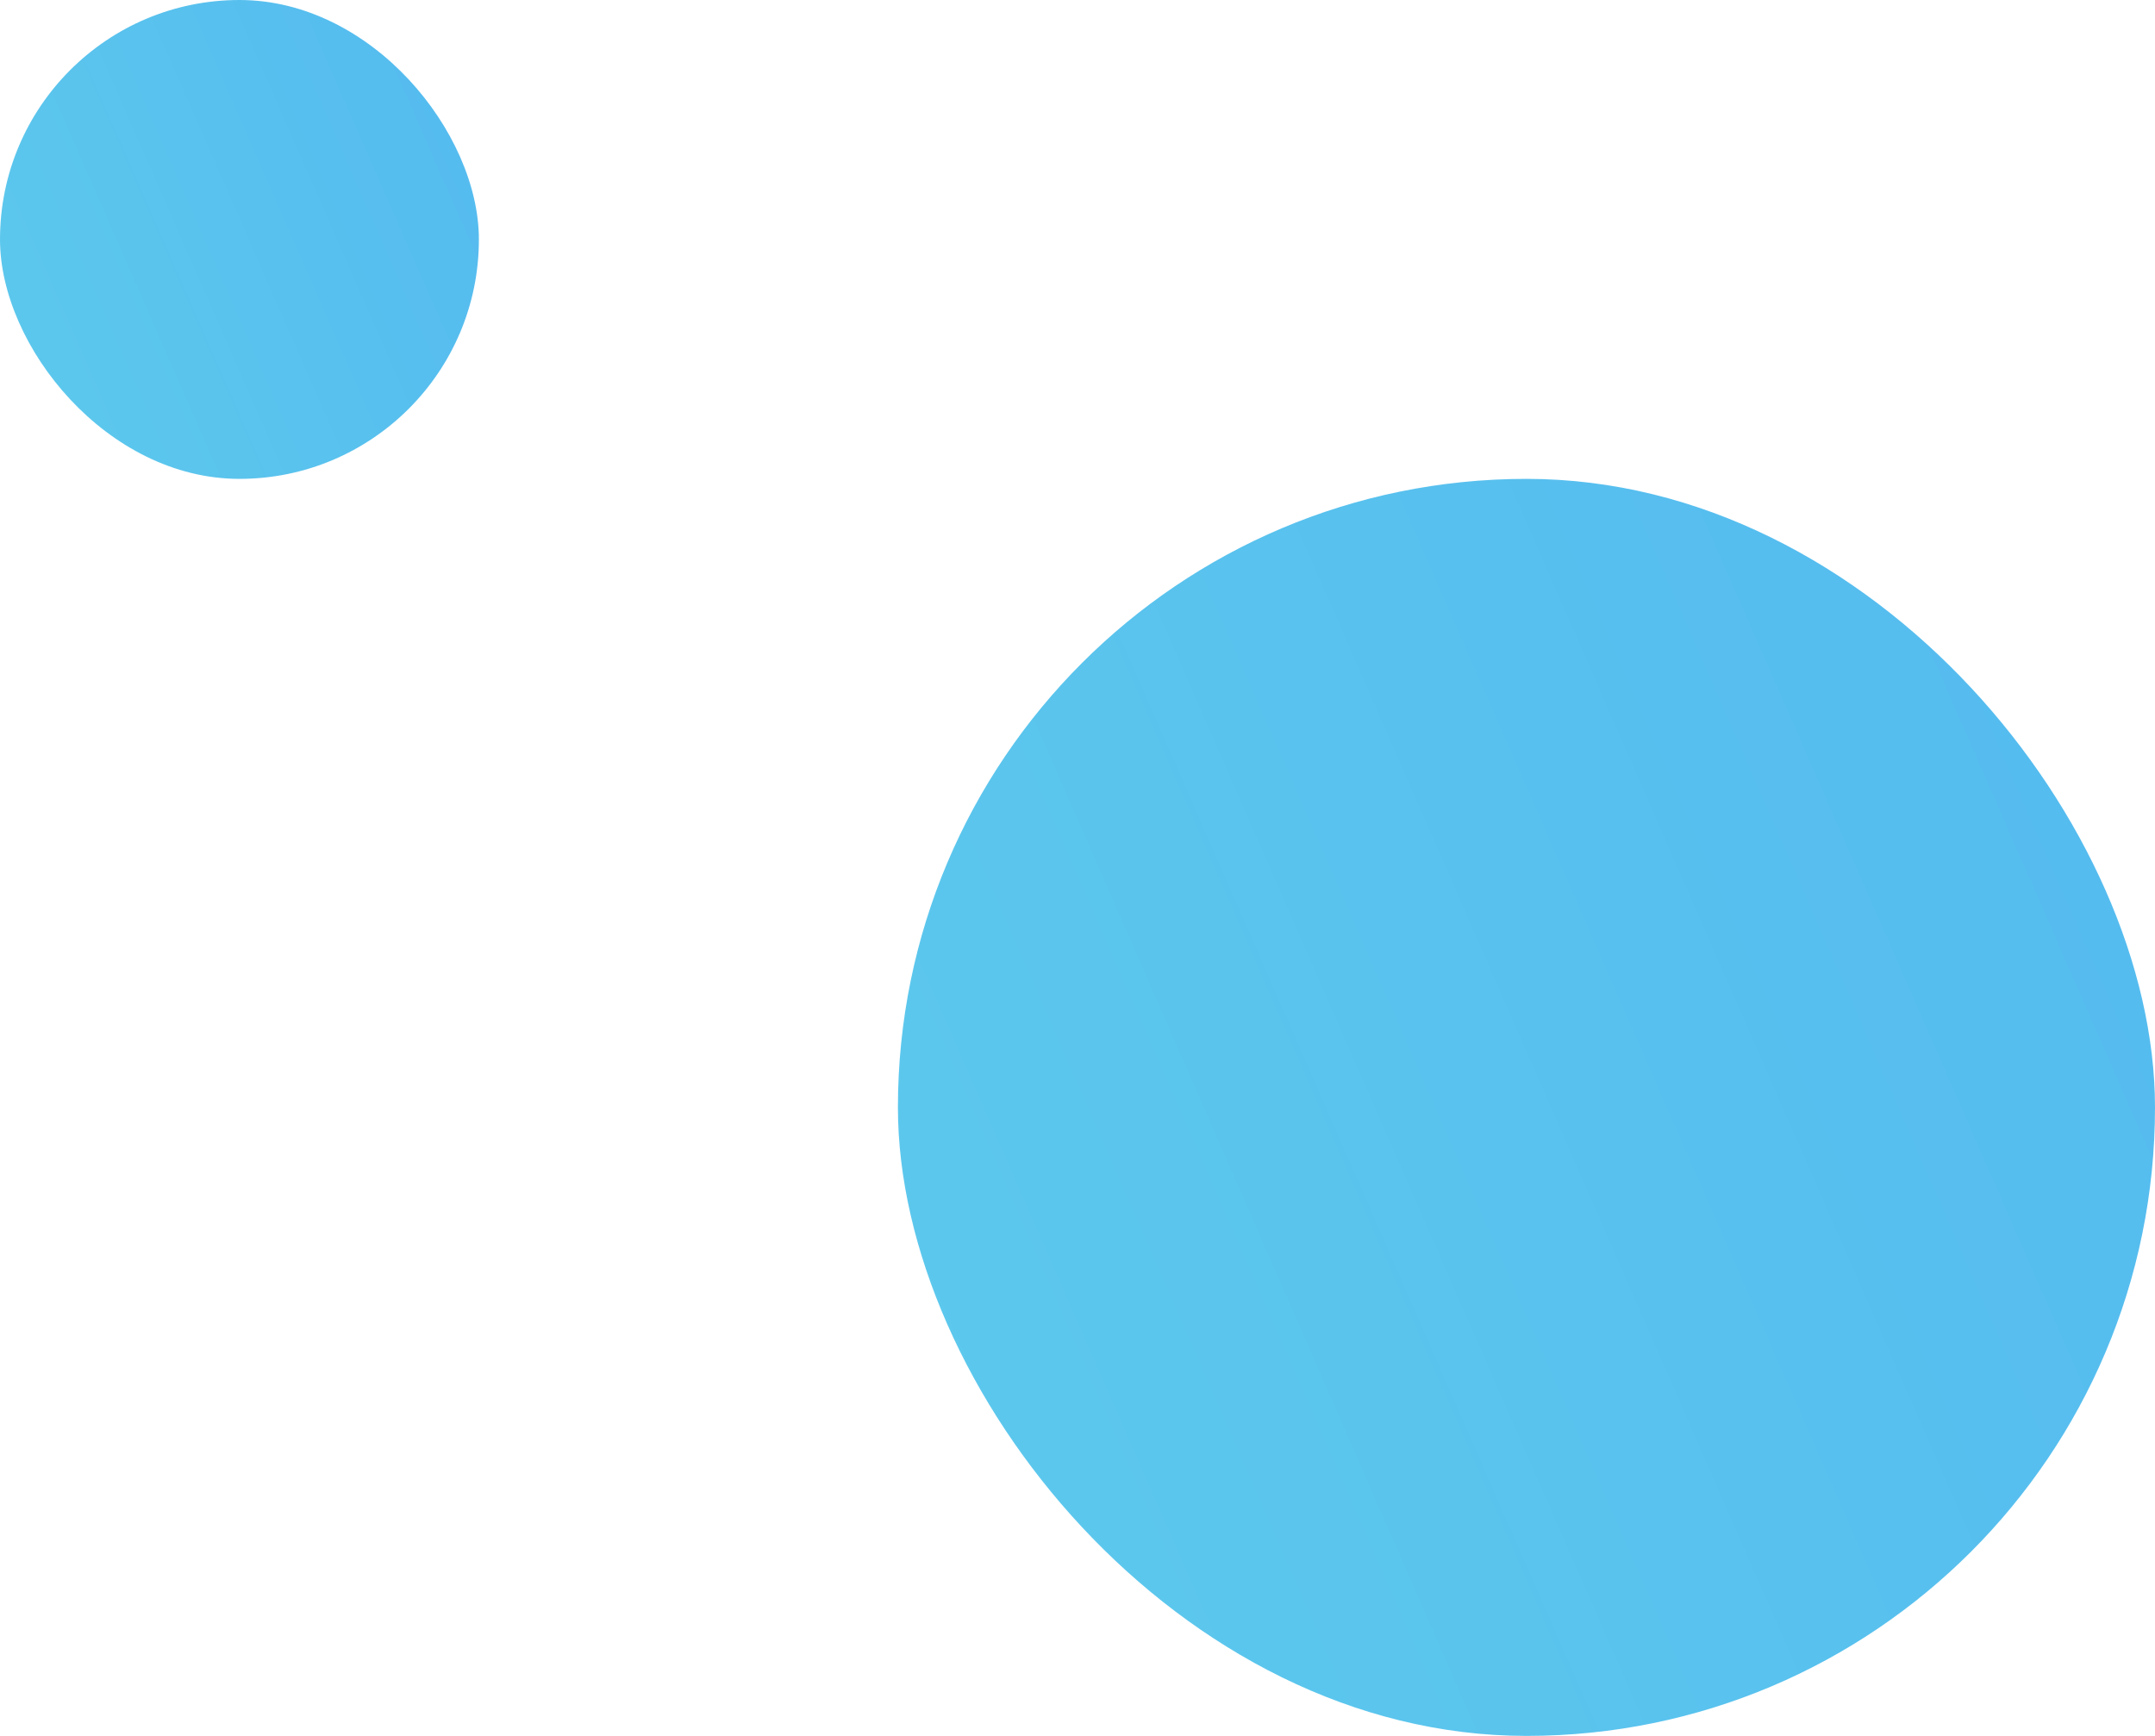
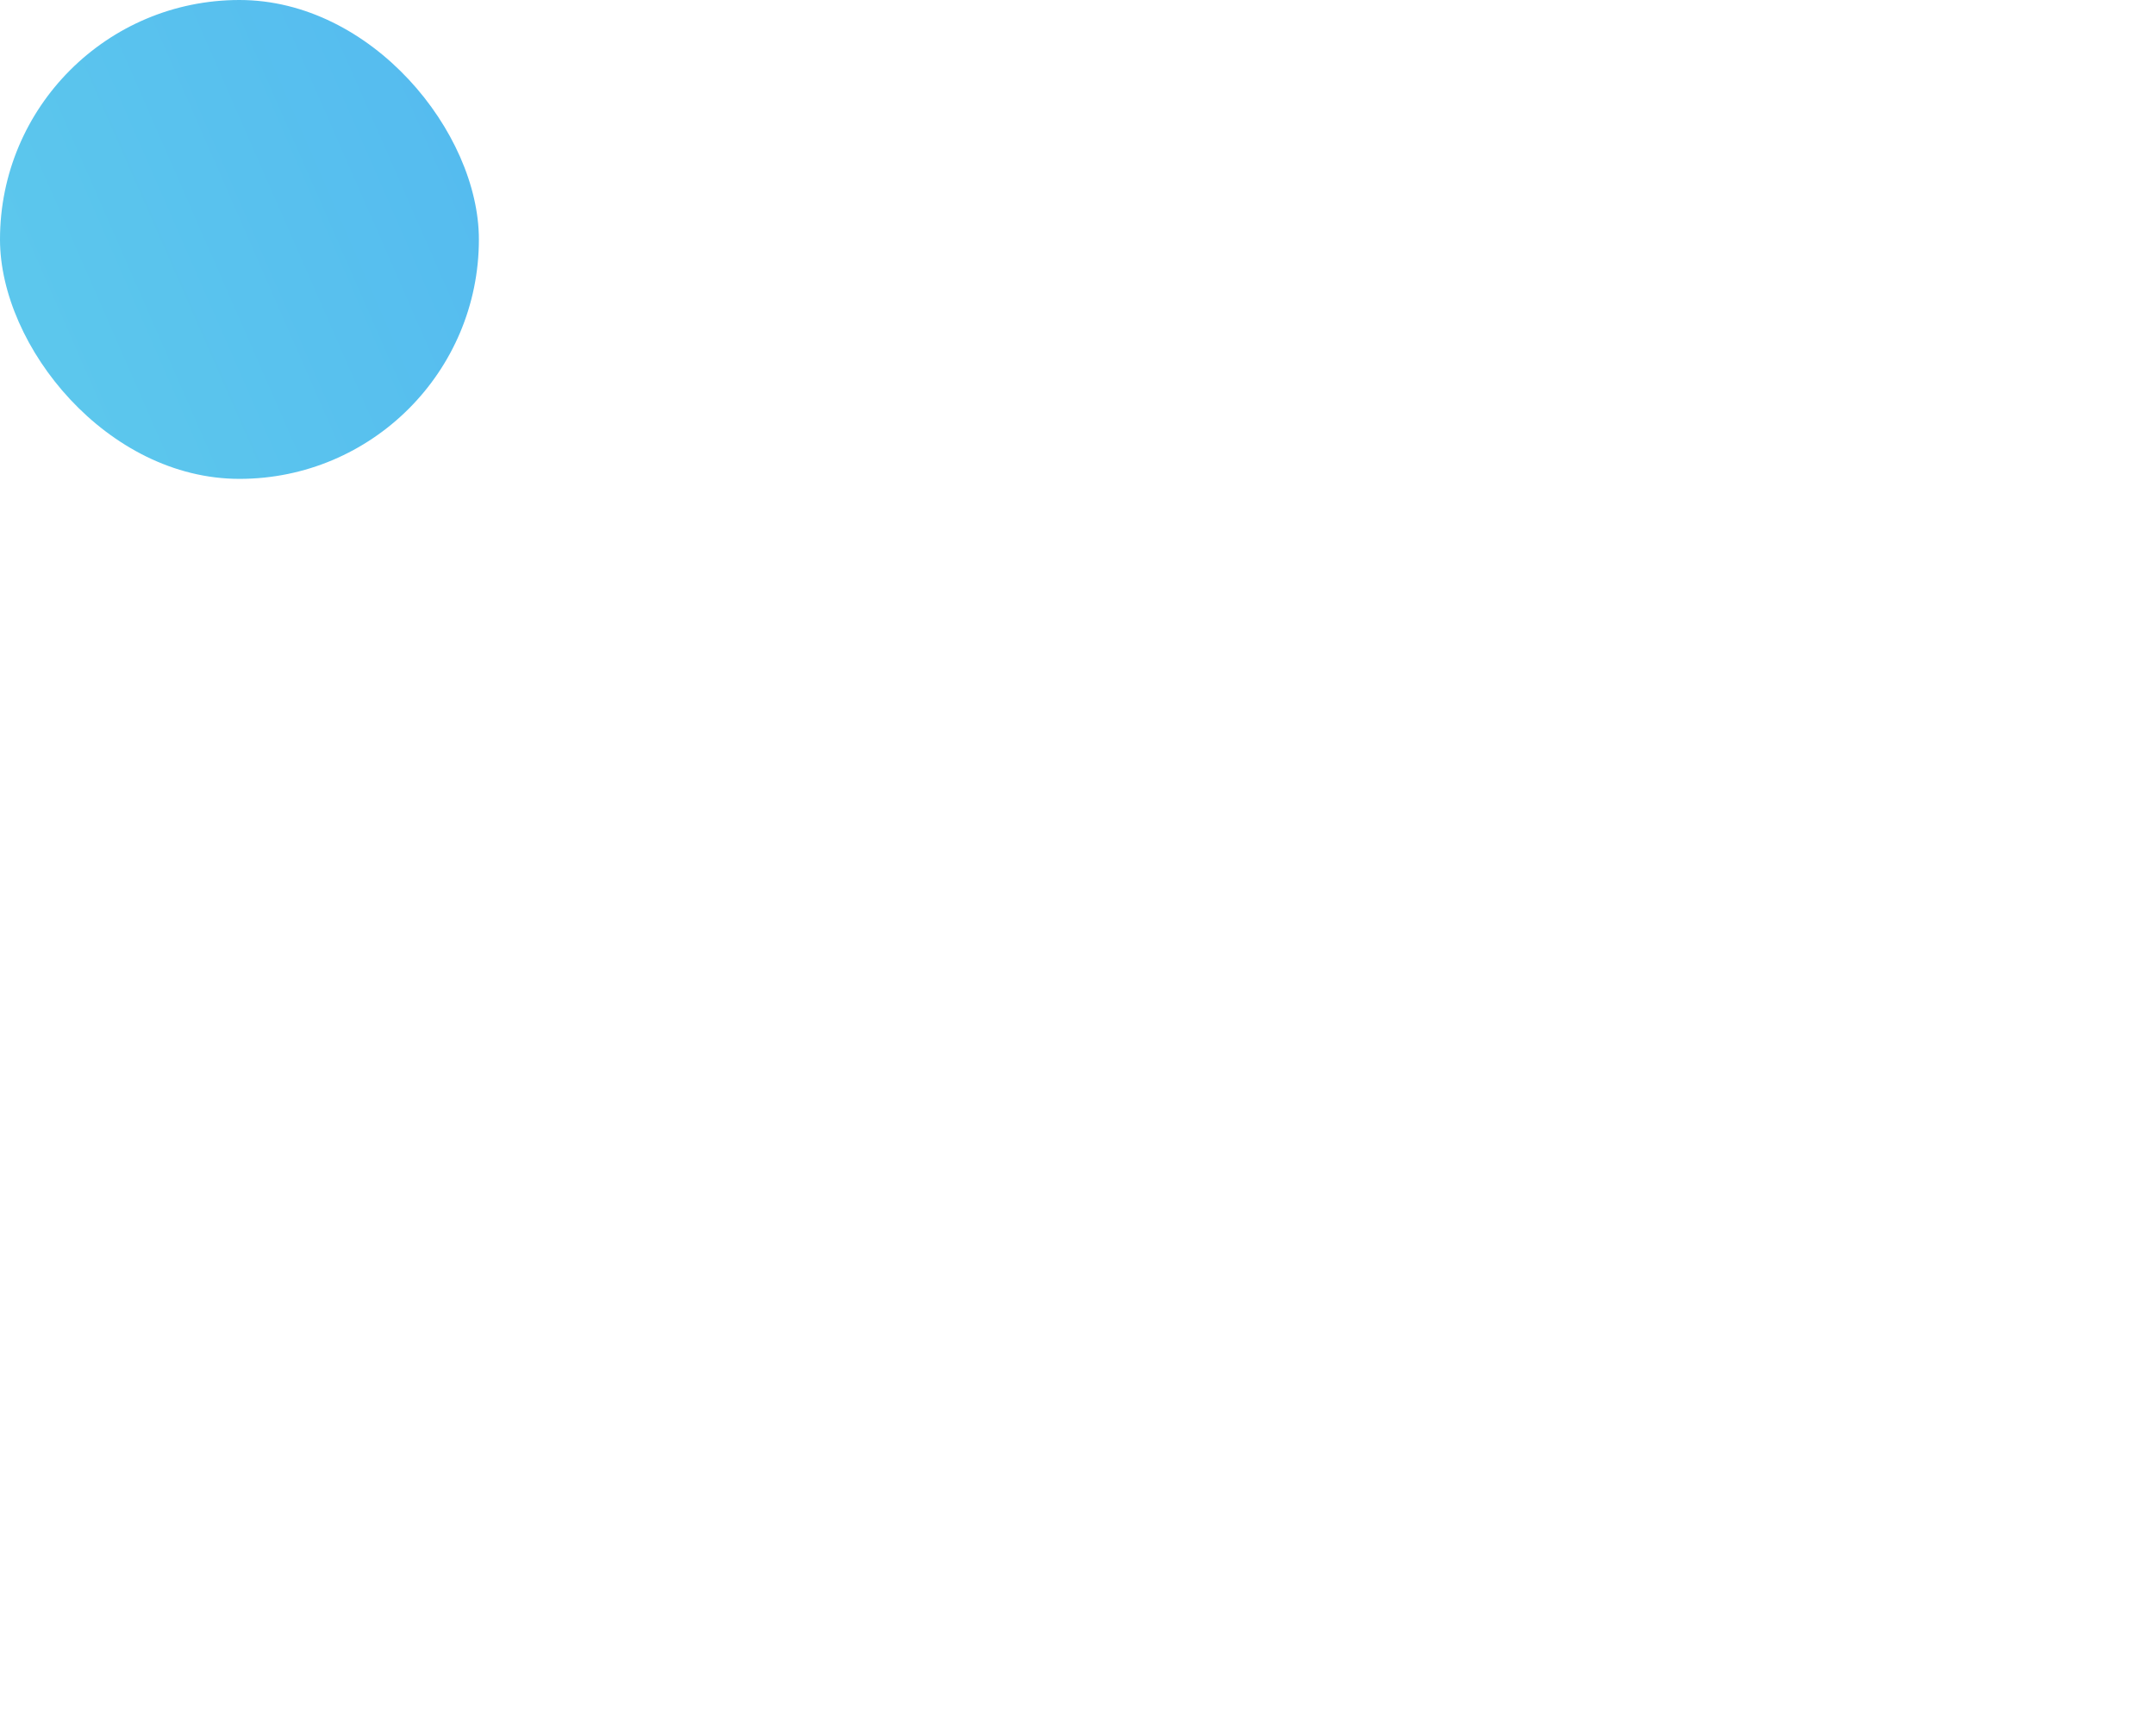
<svg xmlns="http://www.w3.org/2000/svg" width="108" height="87" viewBox="0 0 108 87" fill="none">
-   <rect x="45" y="24" width="63" height="63" rx="31.5" fill="url(#paint0_linear)" />
  <rect width="24" height="24" rx="12" fill="url(#paint1_linear)" />
  <defs>
    <linearGradient id="paint0_linear" x1="389" y1="-75" x2="19" y2="87" gradientUnits="userSpaceOnUse">
      <stop stop-color="#3382FD" />
      <stop offset="1" stop-color="#60CEEB" />
    </linearGradient>
    <linearGradient id="paint1_linear" x1="131.048" y1="-37.714" x2="-9.905" y2="24" gradientUnits="userSpaceOnUse">
      <stop stop-color="#3382FD" />
      <stop offset="1" stop-color="#60CEEB" />
    </linearGradient>
  </defs>
</svg>